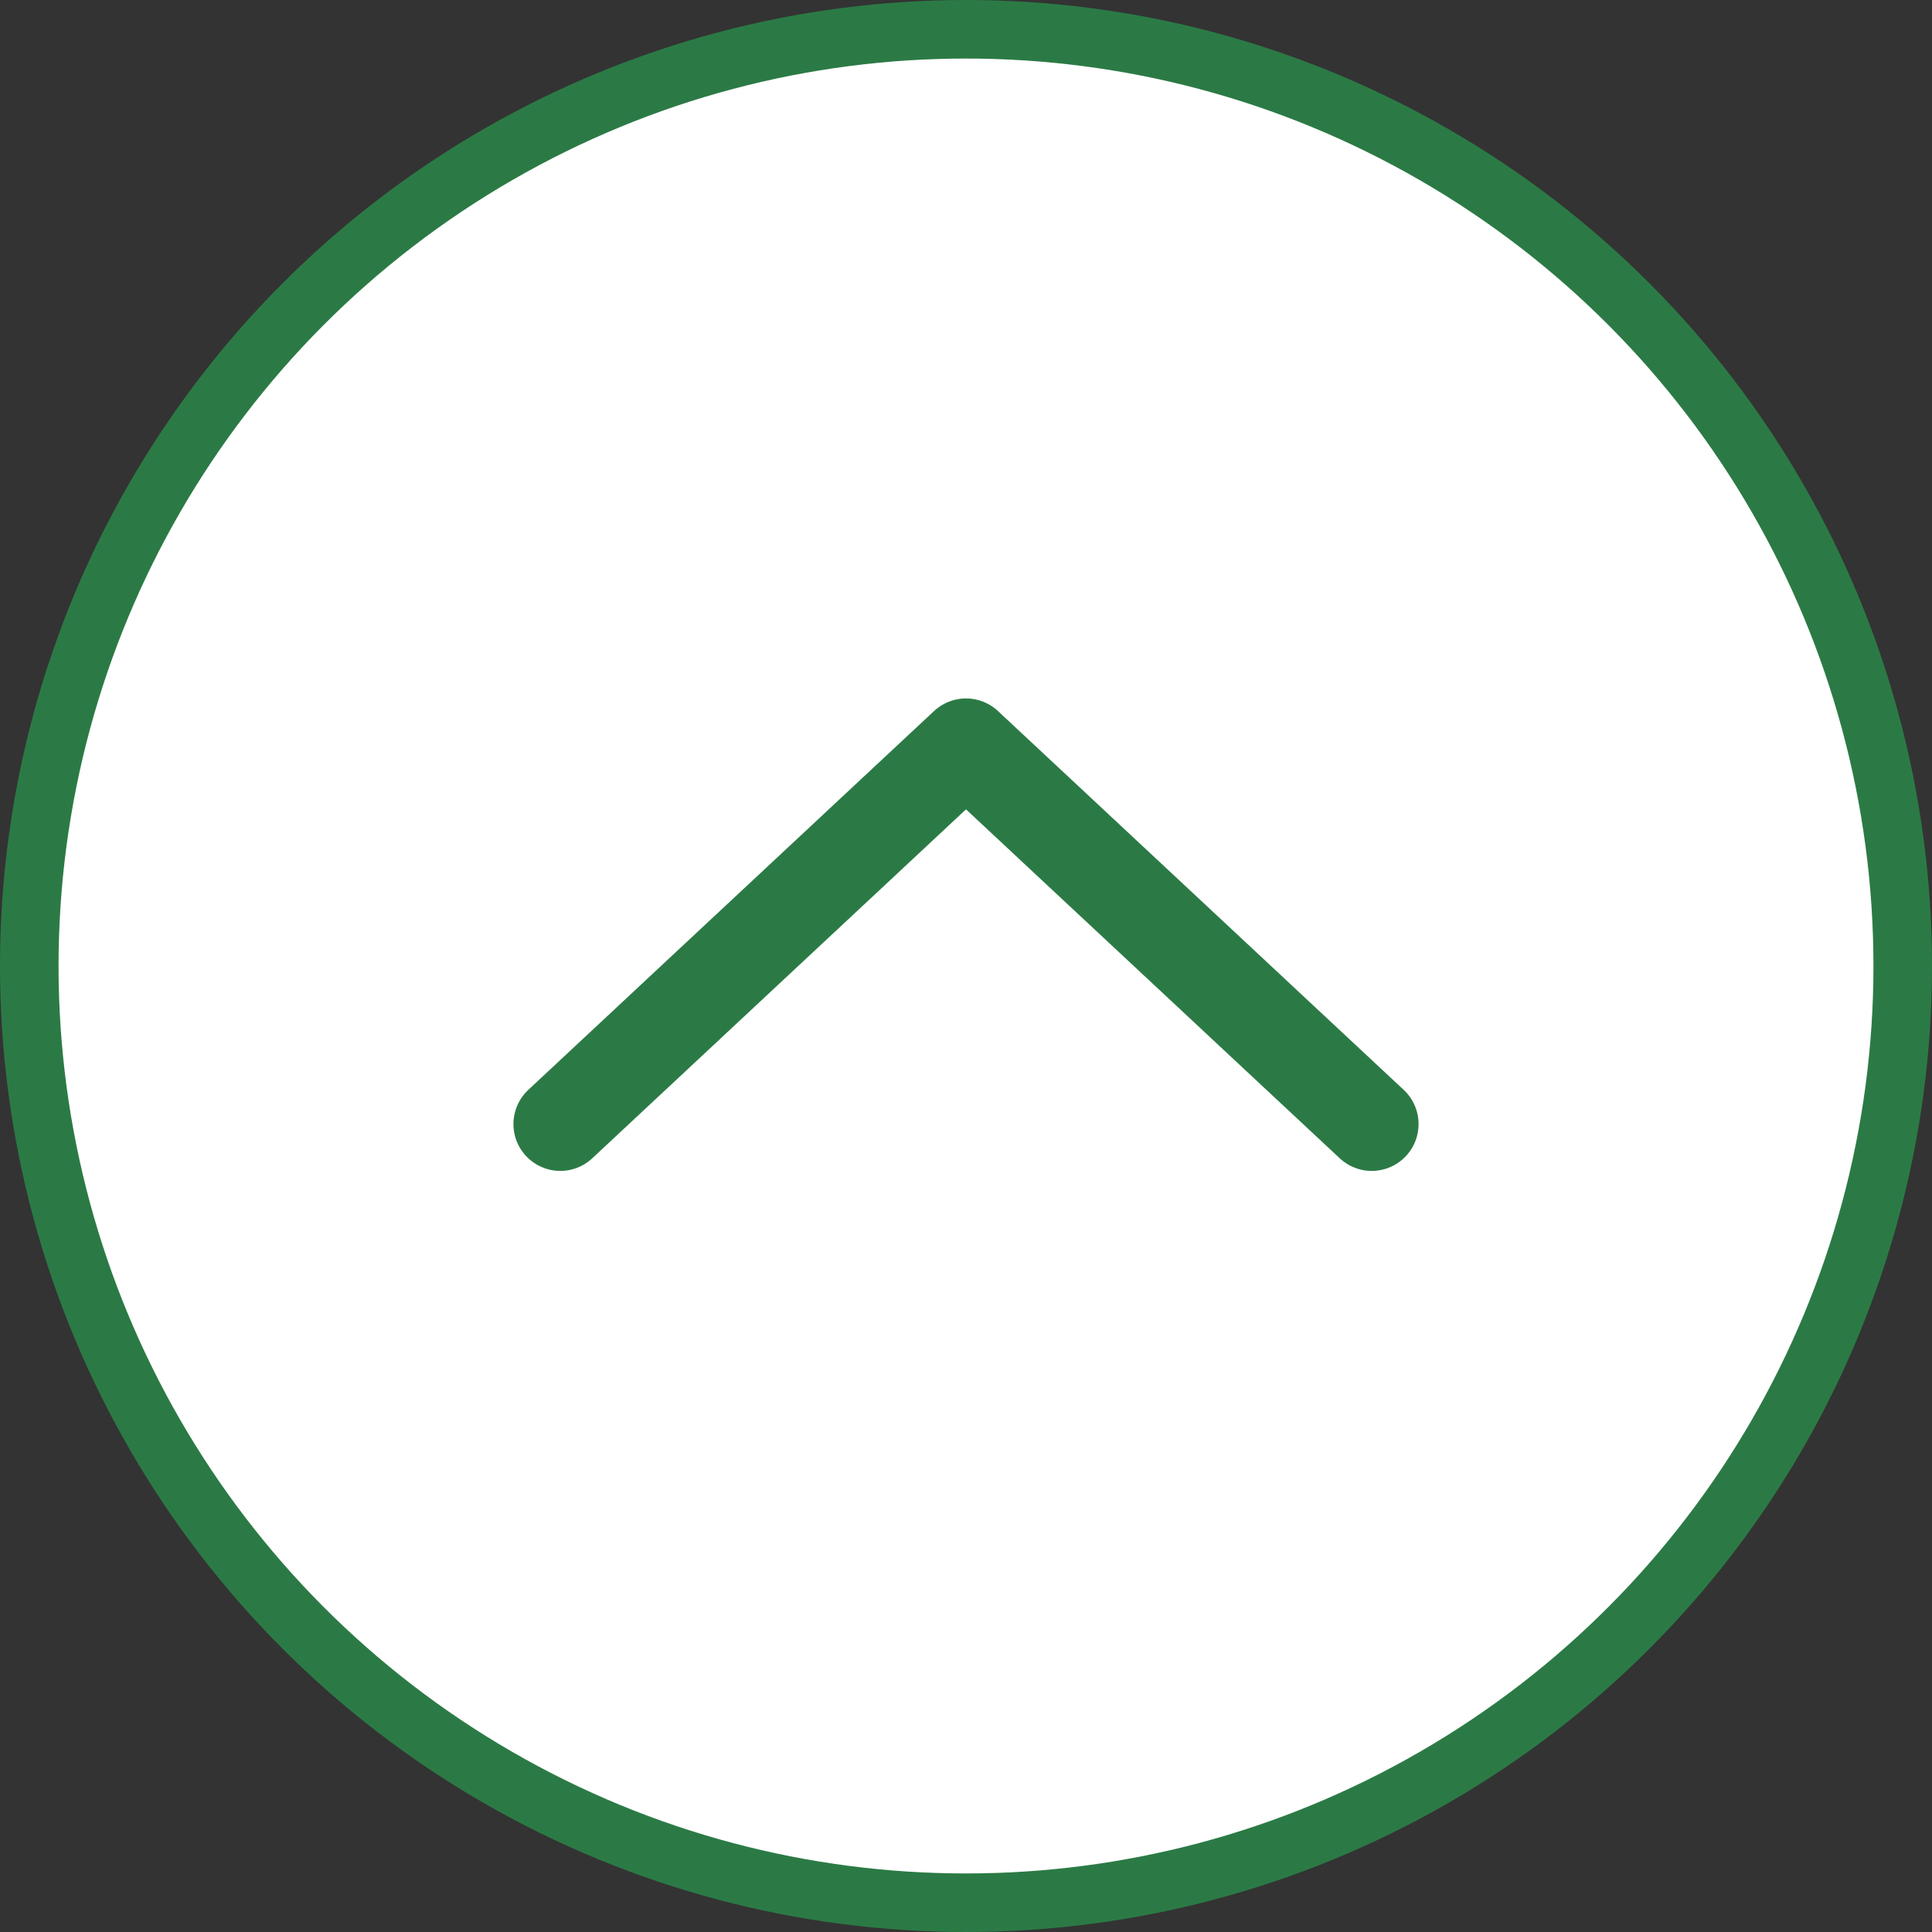
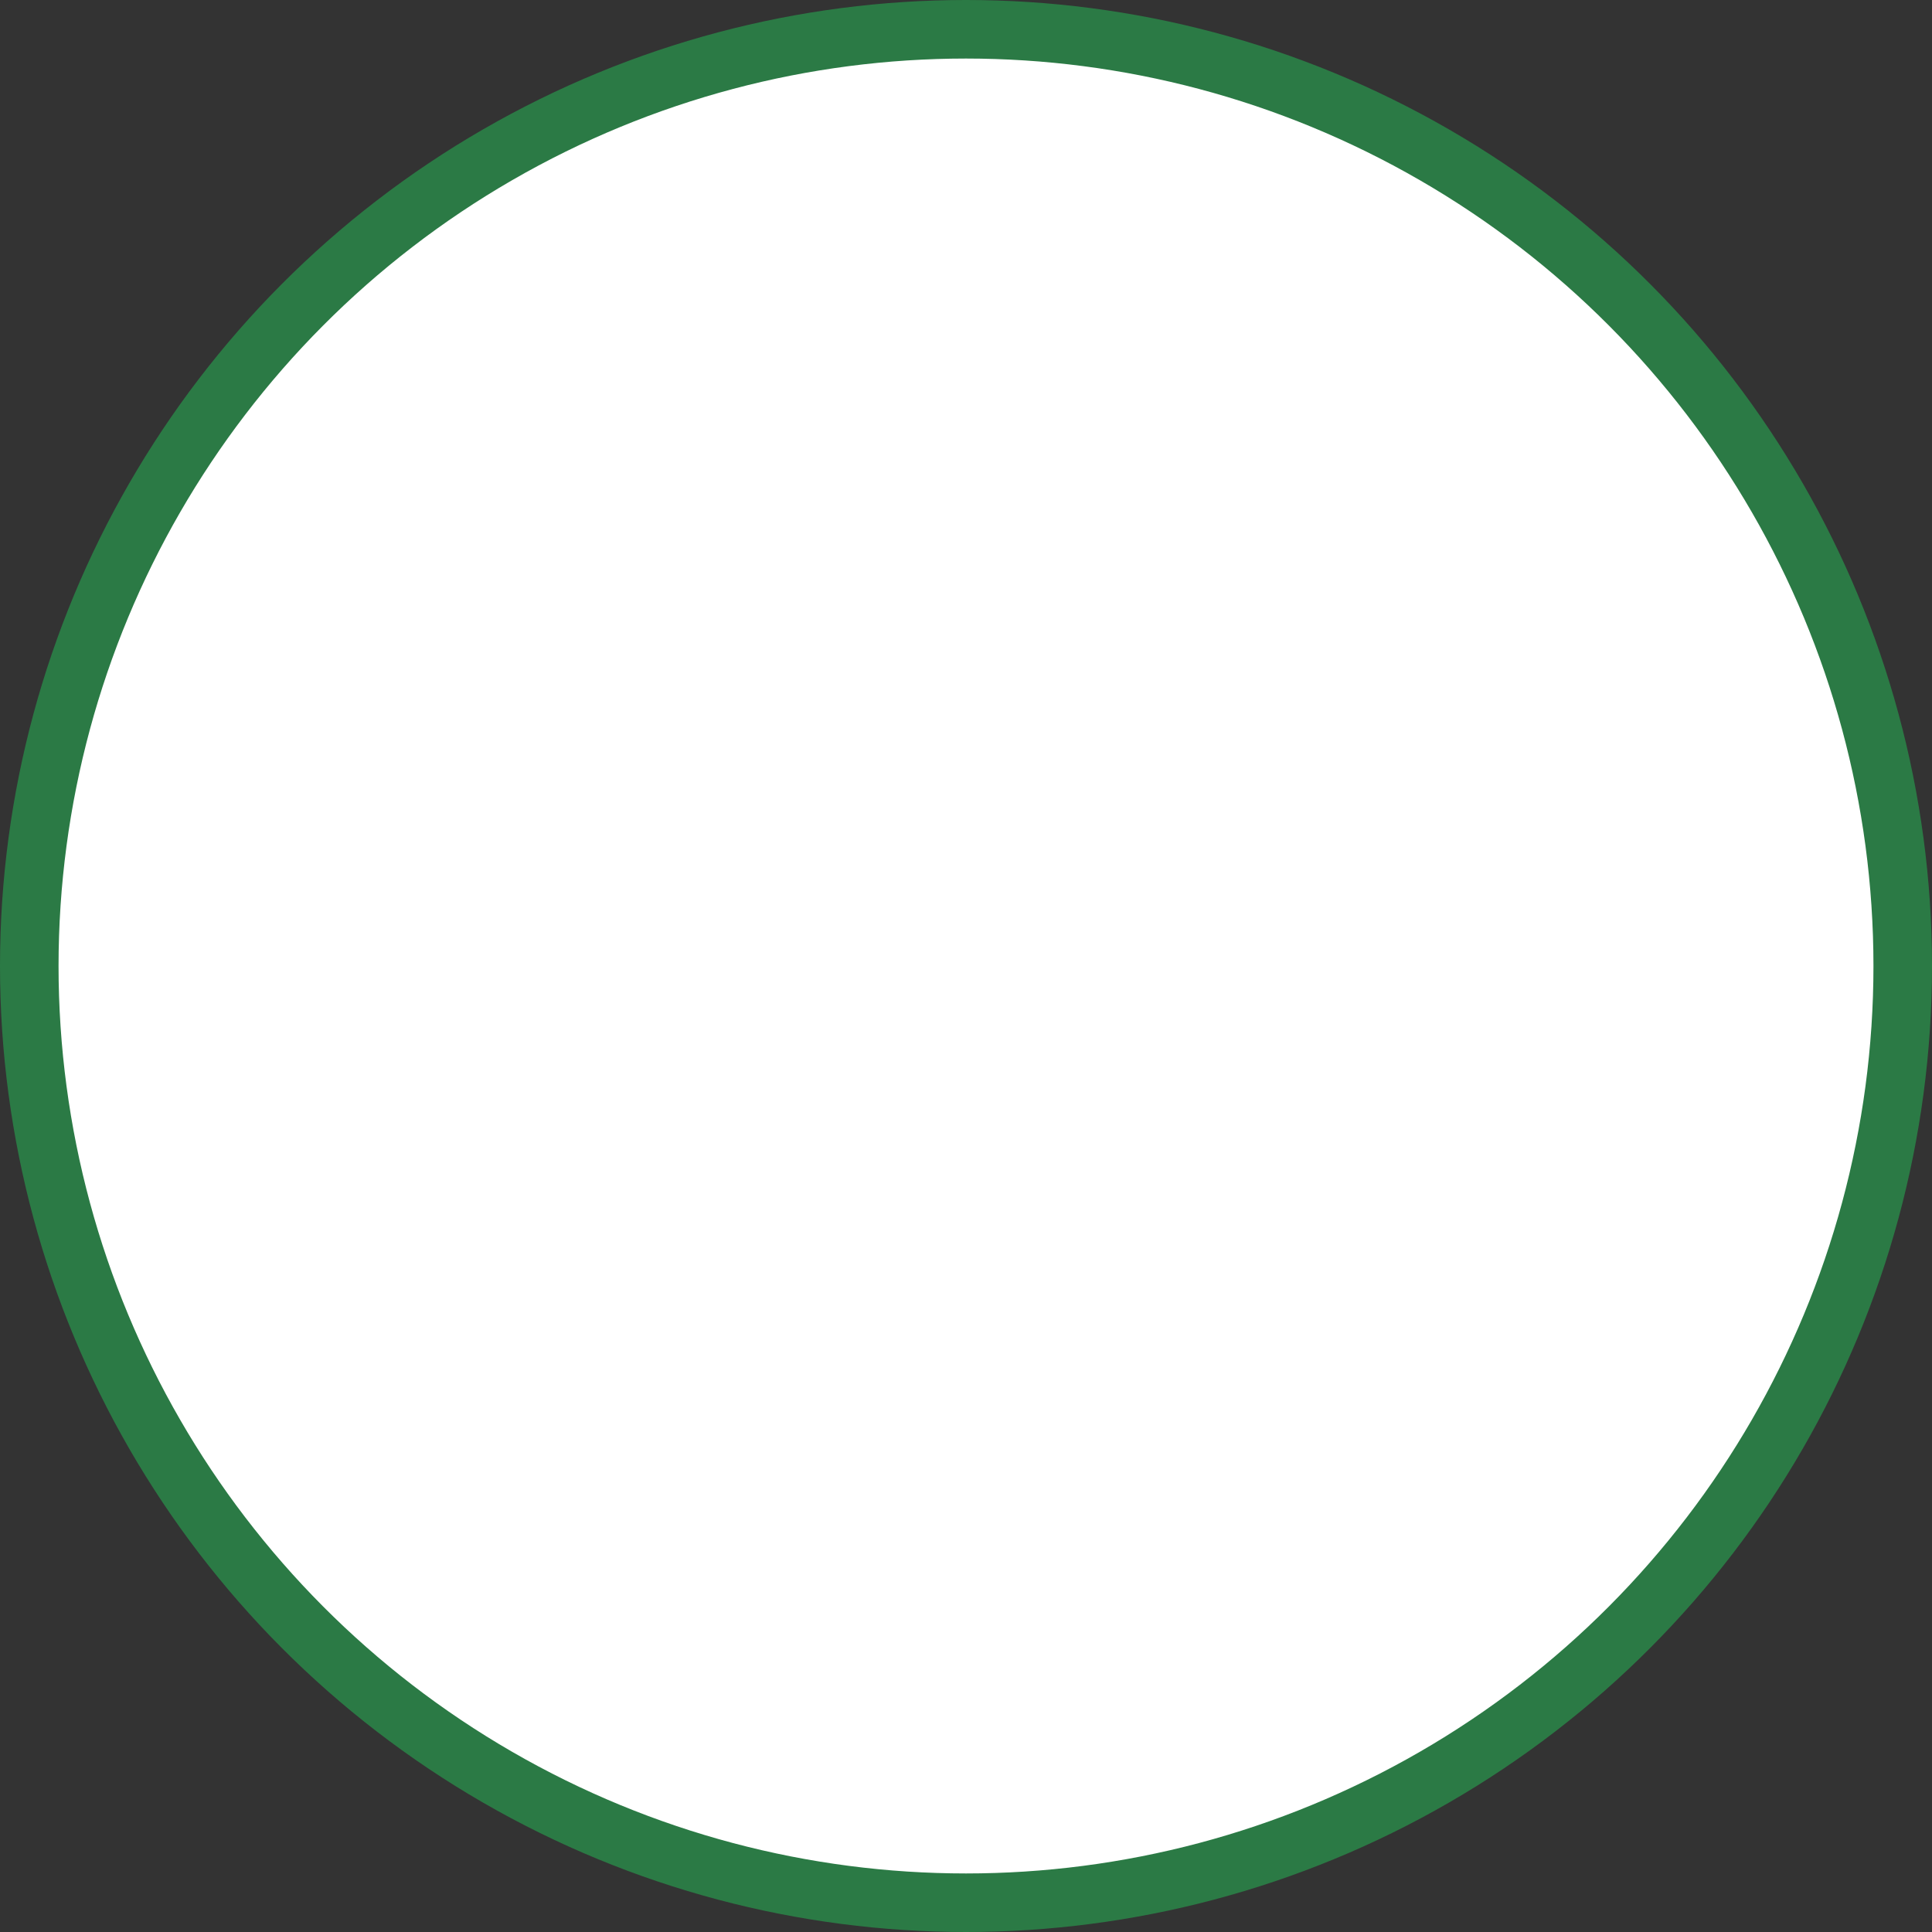
<svg xmlns="http://www.w3.org/2000/svg" id="_レイヤー_2" width="33" height="33" viewBox="0 0 33 33">
  <rect x="0" y="0" width="33" height="33" fill="#333333" stroke="none" />
  <defs>
    <style>.cls-1{fill:#fff;stroke-miterlimit:10;}.cls-1,.cls-2{stroke:#2b7a45;}.cls-2{fill:none;stroke-linecap:round;stroke-linejoin:round;stroke-width:1.6px;}</style>
  </defs>
  <g id="_フッター">
    <circle class="cls-1" cx="16.5" cy="16.5" r="16" />
-     <polyline class="cls-2" points="9.57 19.2 16.5 12.73 23.43 19.2" />
  </g>
</svg>